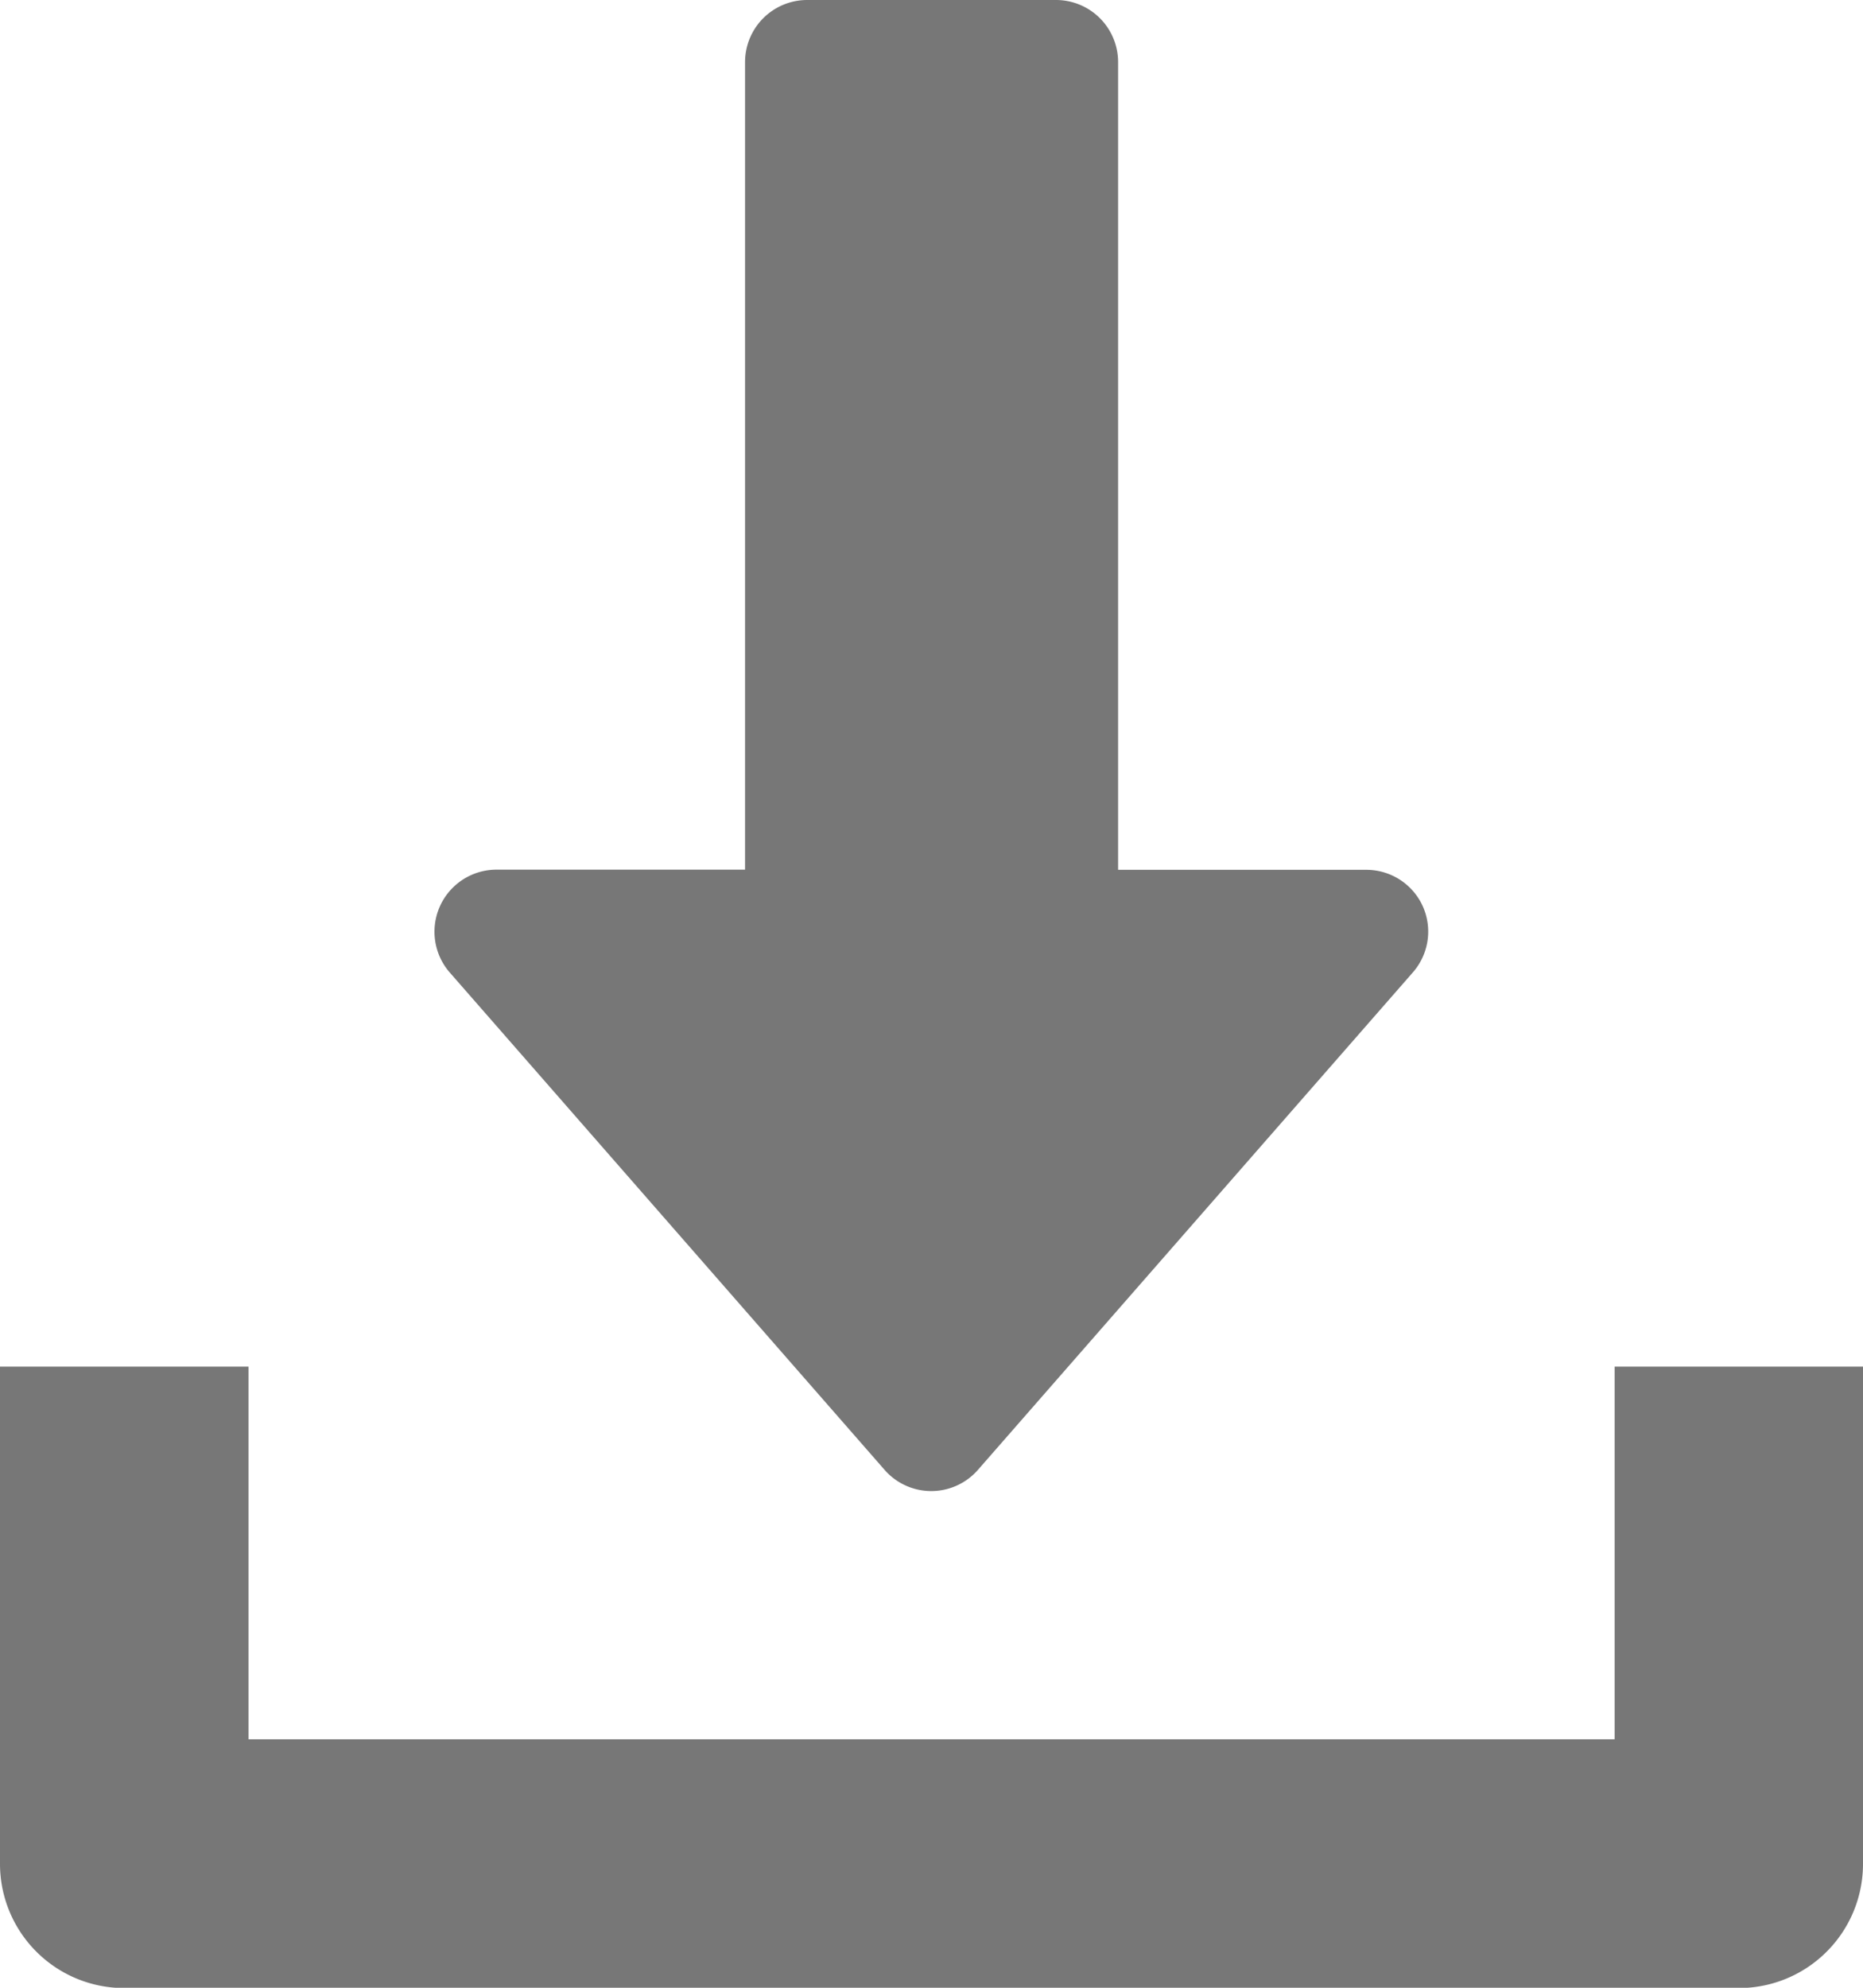
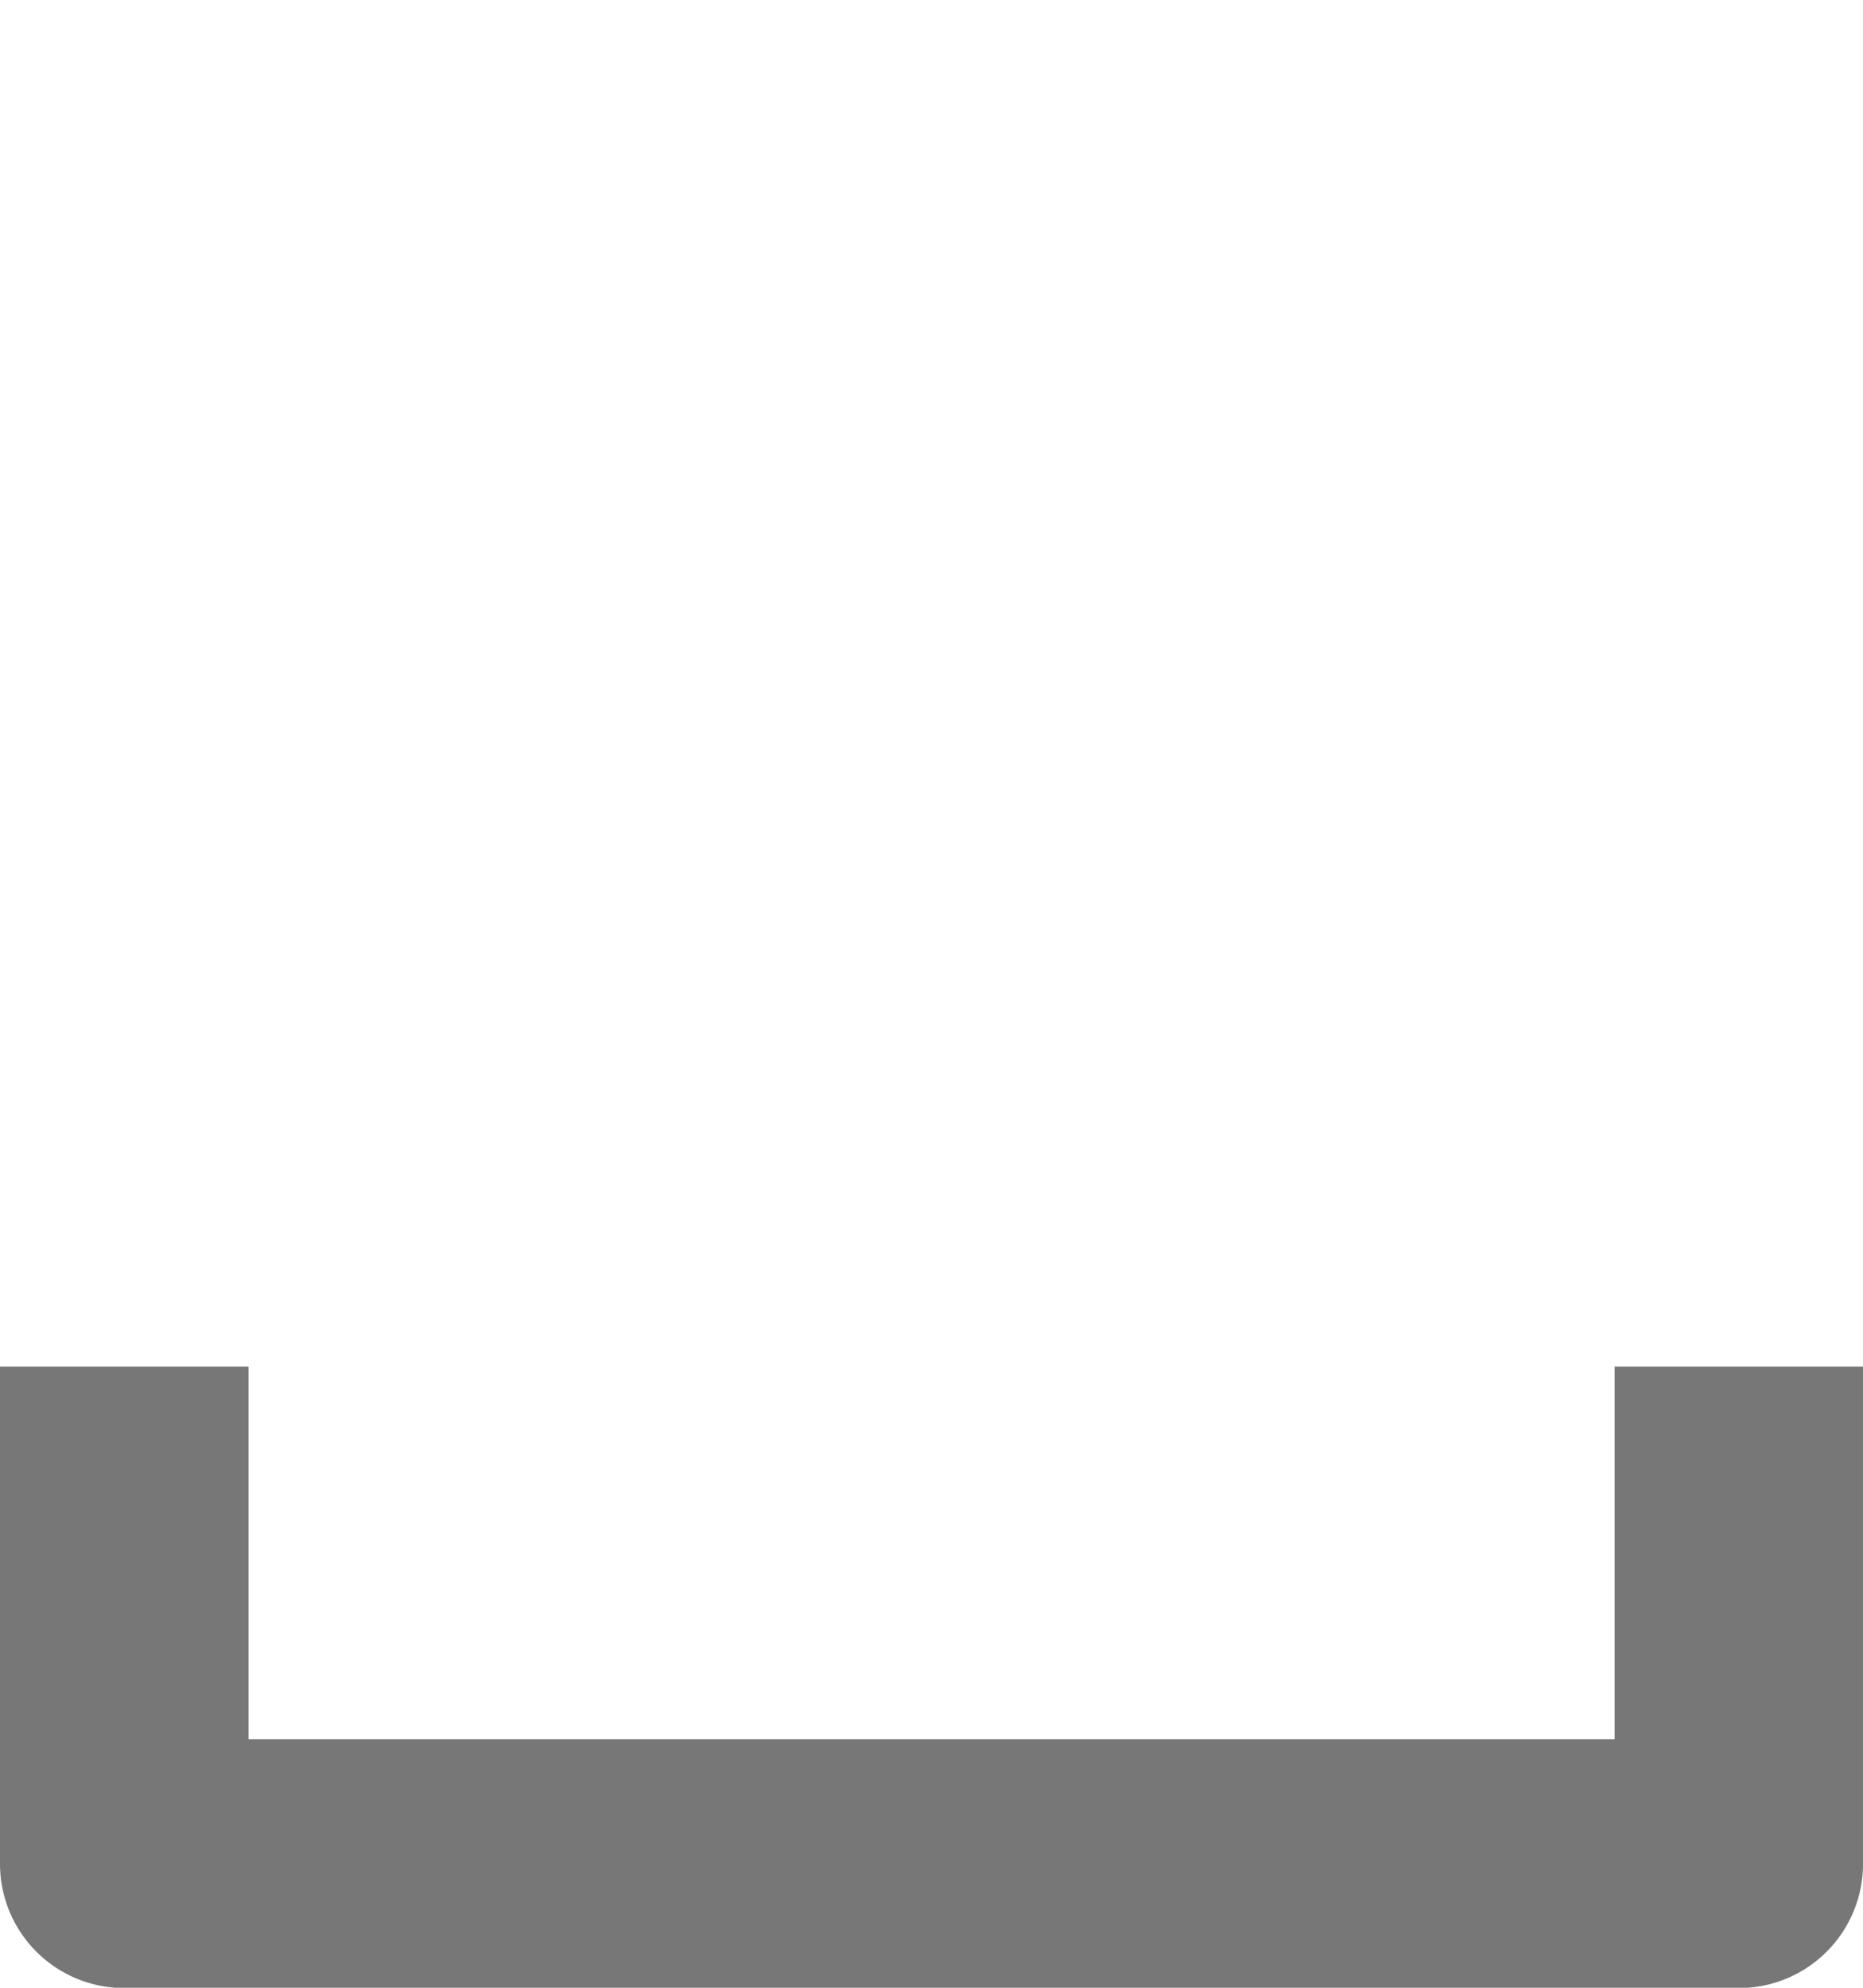
<svg xmlns="http://www.w3.org/2000/svg" width="23.237" height="24.786" viewBox="0 0 23.237 24.786">
  <g id="Group_53" data-name="Group 53" transform="translate(-16)">
    <g id="Group_50" data-name="Group 50" transform="translate(21.422)">
      <g id="Group_49" data-name="Group 49">
-         <path id="Path_46" data-name="Path 46" d="M140.322,11.3a.773.773,0,0,0-.7-.454h-3.1V.775A.775.775,0,0,0,135.744,0h-3.1a.775.775,0,0,0-.775.775V10.844h-3.1a.774.774,0,0,0-.582,1.284l5.422,6.2a.773.773,0,0,0,1.165,0l5.422-6.2A.772.772,0,0,0,140.322,11.3Z" transform="translate(-127.998)" fill="#777" />
-       </g>
+         </g>
    </g>
    <g id="Group_52" data-name="Group 52" transform="translate(16 17.041)">
      <g id="Group_51" data-name="Group 51" transform="translate(0)">
        <path id="Path_47" data-name="Path 47" d="M36.139,352v4.647H19.1V352H16v6.2a1.549,1.549,0,0,0,1.549,1.549H37.688a1.548,1.548,0,0,0,1.549-1.549V352Z" transform="translate(-16 -352)" fill="#777" />
      </g>
    </g>
  </g>
</svg>